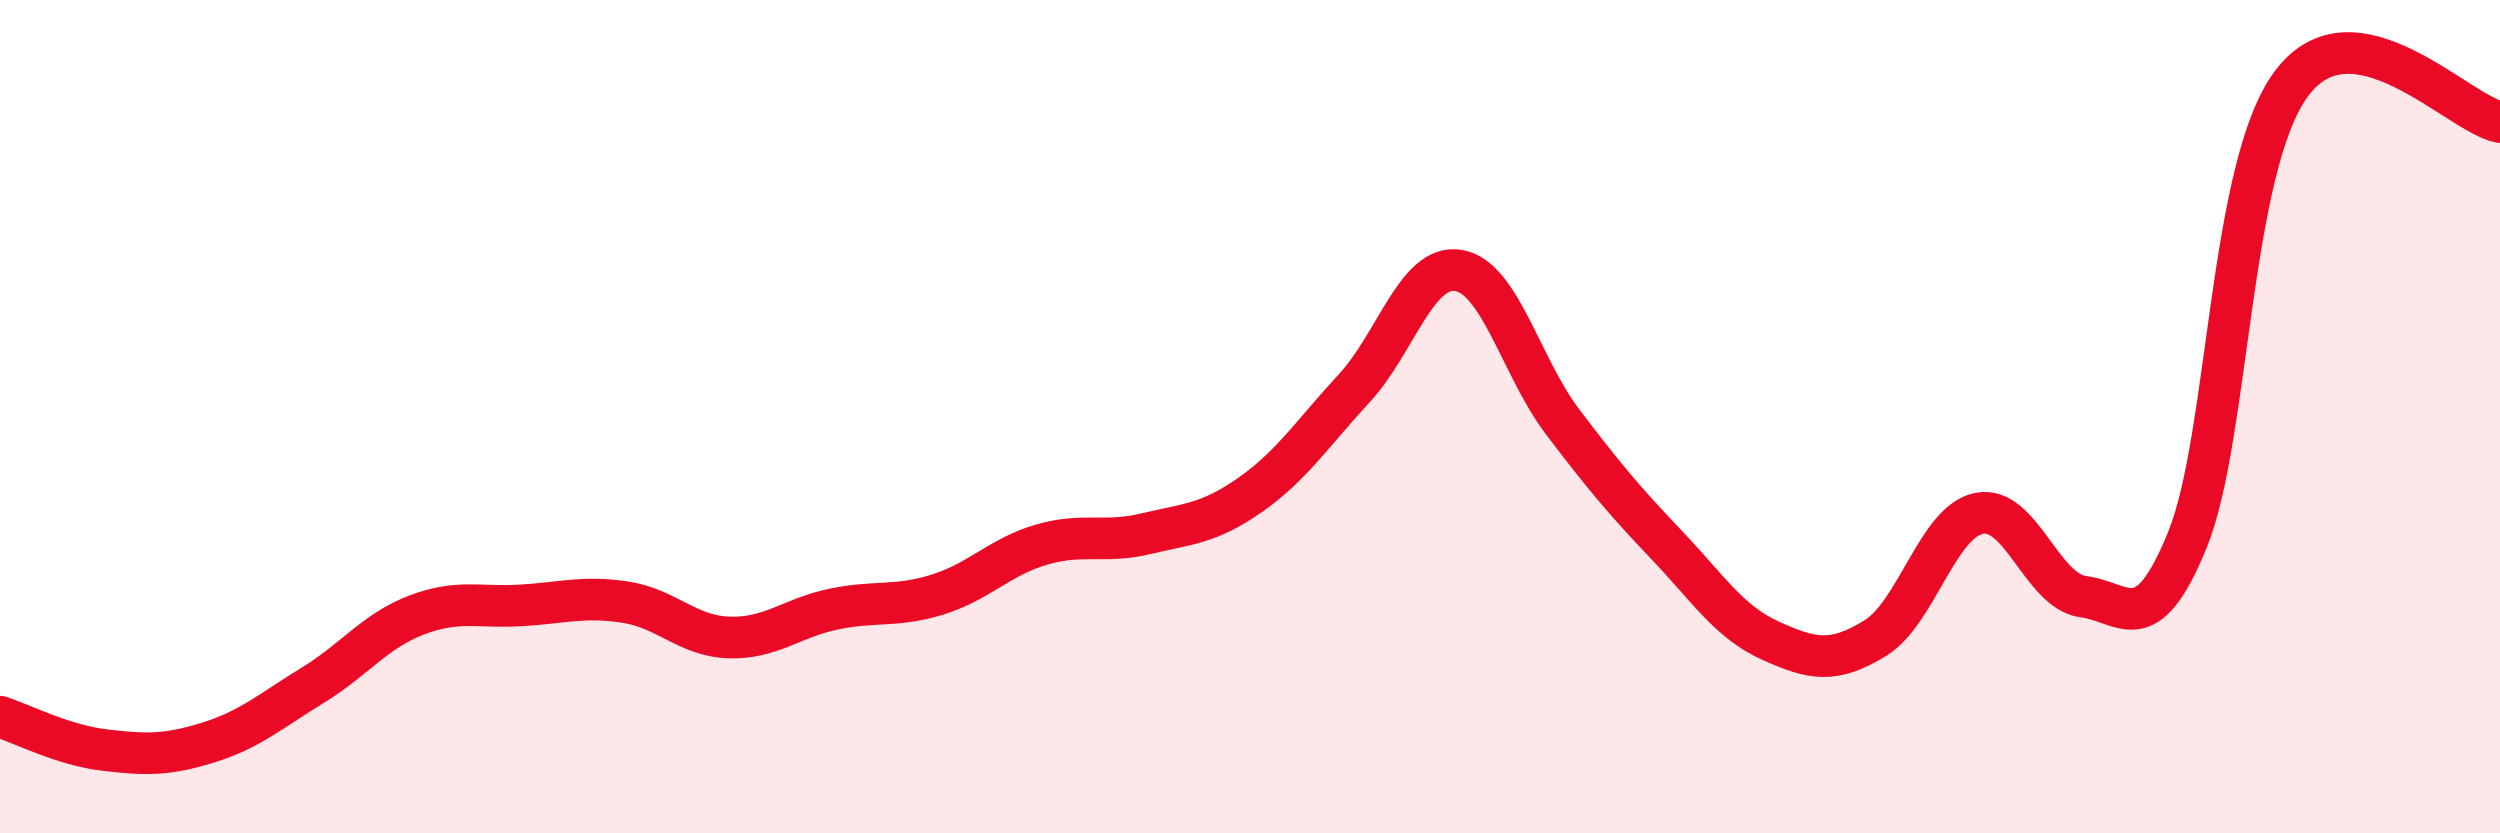
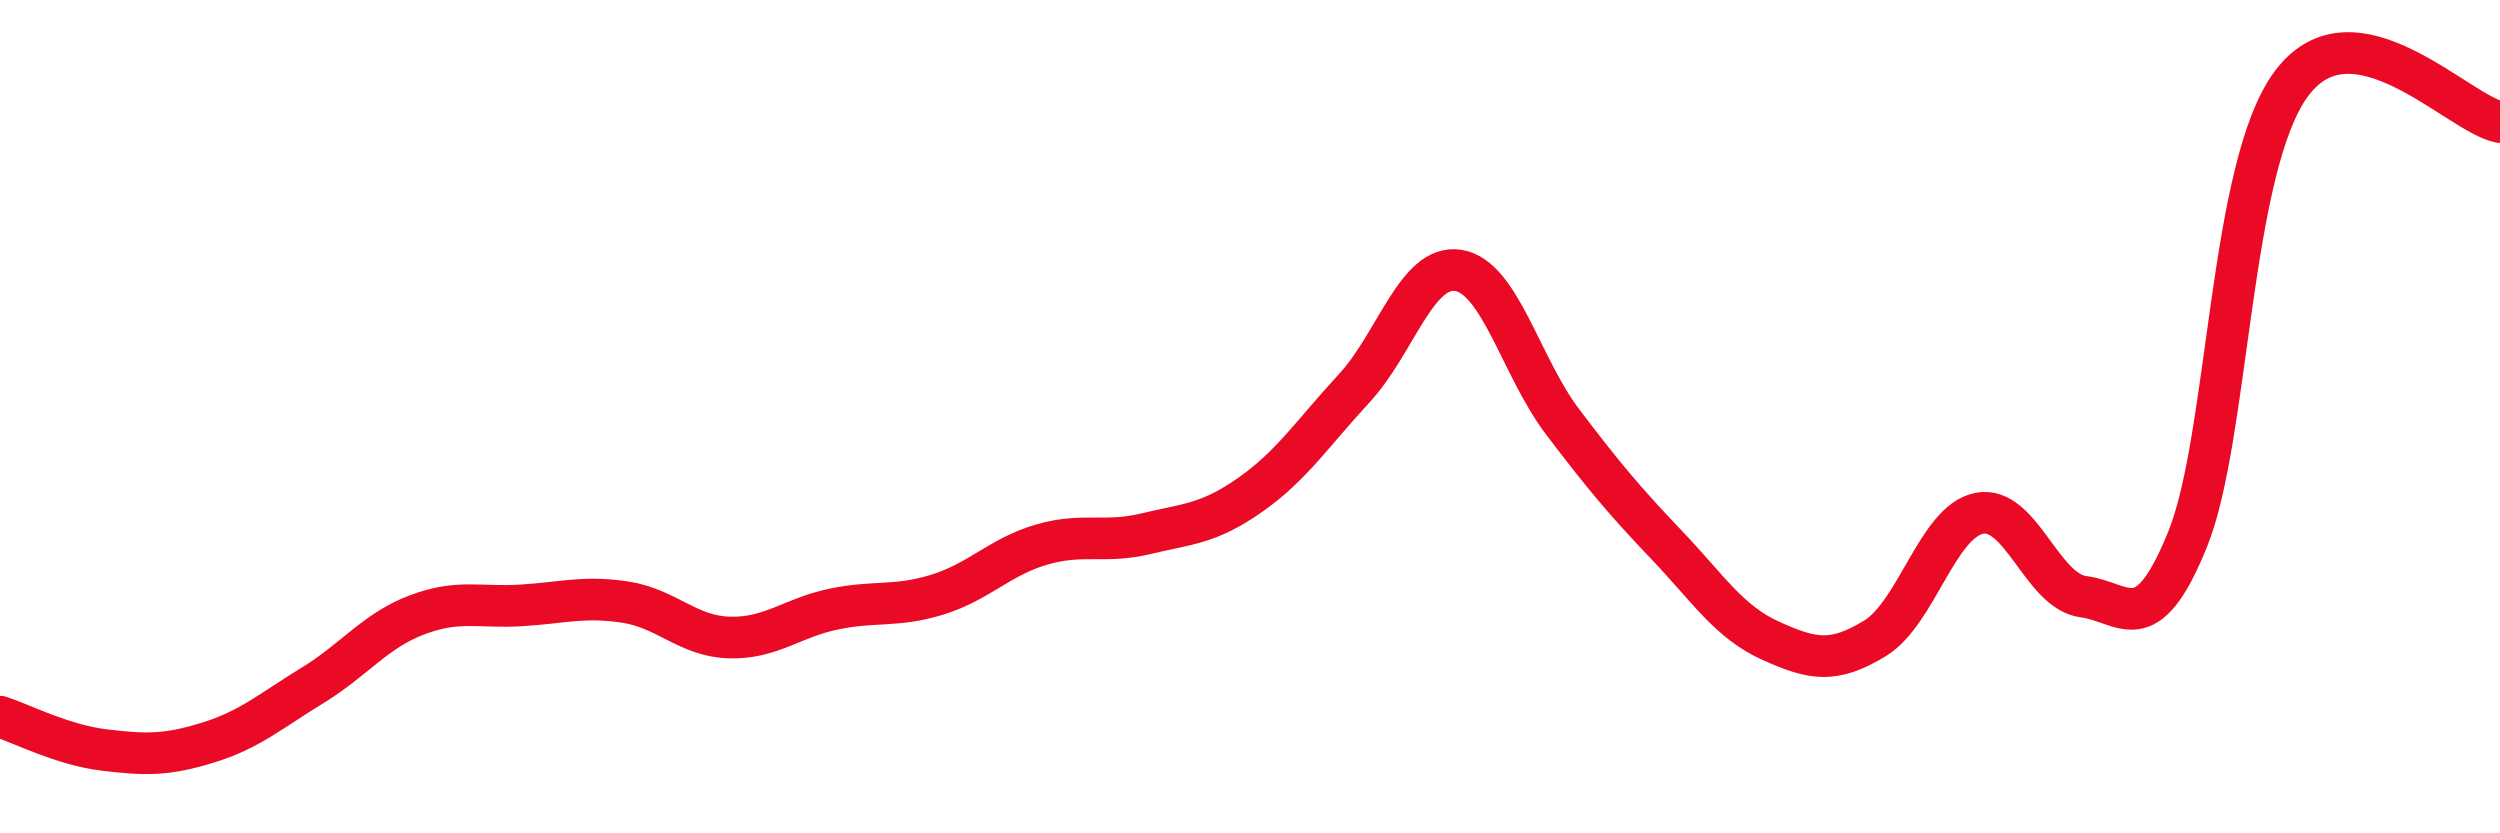
<svg xmlns="http://www.w3.org/2000/svg" width="60" height="20" viewBox="0 0 60 20">
-   <path d="M 0,17.2 C 0.5,17.36 1.5,17.88 2.5,18 C 3.5,18.12 4,18.13 5,17.82 C 6,17.51 6.5,17.06 7.5,16.45 C 8.5,15.84 9,15.14 10,14.76 C 11,14.38 11.5,14.59 12.5,14.53 C 13.5,14.47 14,14.3 15,14.45 C 16,14.6 16.5,15.27 17.5,15.3 C 18.5,15.33 19,14.83 20,14.62 C 21,14.41 21.5,14.58 22.5,14.27 C 23.5,13.96 24,13.36 25,13.07 C 26,12.78 26.5,13.05 27.5,12.81 C 28.5,12.57 29,12.58 30,11.88 C 31,11.18 31.5,10.4 32.5,9.32 C 33.5,8.24 34,6.33 35,6.49 C 36,6.65 36.5,8.8 37.5,10.12 C 38.5,11.44 39,12.03 40,13.08 C 41,14.13 41.5,14.93 42.5,15.38 C 43.5,15.83 44,15.93 45,15.32 C 46,14.71 46.5,12.52 47.5,12.32 C 48.5,12.12 49,14.19 50,14.32 C 51,14.45 51.5,15.41 52.5,12.95 C 53.5,10.49 53.5,4 55,2 C 56.5,0 59,2.74 60,2.93L60 20L0 20Z" fill="#EB0A25" opacity="0.1" stroke-linecap="round" stroke-linejoin="round" />
  <path d="M 0,17.2 C 0.5,17.36 1.5,17.88 2.5,18 C 3.5,18.12 4,18.13 5,17.82 C 6,17.51 6.5,17.06 7.5,16.45 C 8.5,15.84 9,15.14 10,14.76 C 11,14.38 11.5,14.59 12.5,14.53 C 13.5,14.47 14,14.3 15,14.45 C 16,14.6 16.5,15.27 17.5,15.3 C 18.5,15.33 19,14.83 20,14.62 C 21,14.41 21.5,14.58 22.5,14.27 C 23.5,13.96 24,13.36 25,13.07 C 26,12.78 26.5,13.05 27.5,12.81 C 28.5,12.57 29,12.58 30,11.88 C 31,11.18 31.5,10.4 32.5,9.32 C 33.5,8.24 34,6.33 35,6.49 C 36,6.65 36.5,8.8 37.5,10.12 C 38.5,11.44 39,12.03 40,13.08 C 41,14.13 41.5,14.93 42.5,15.38 C 43.5,15.83 44,15.93 45,15.32 C 46,14.71 46.5,12.52 47.5,12.32 C 48.5,12.12 49,14.19 50,14.32 C 51,14.45 51.5,15.41 52.5,12.95 C 53.5,10.49 53.5,4 55,2 C 56.5,0 59,2.74 60,2.93" stroke="#EB0A25" stroke-width="1" fill="none" stroke-linecap="round" stroke-linejoin="round" />
</svg>